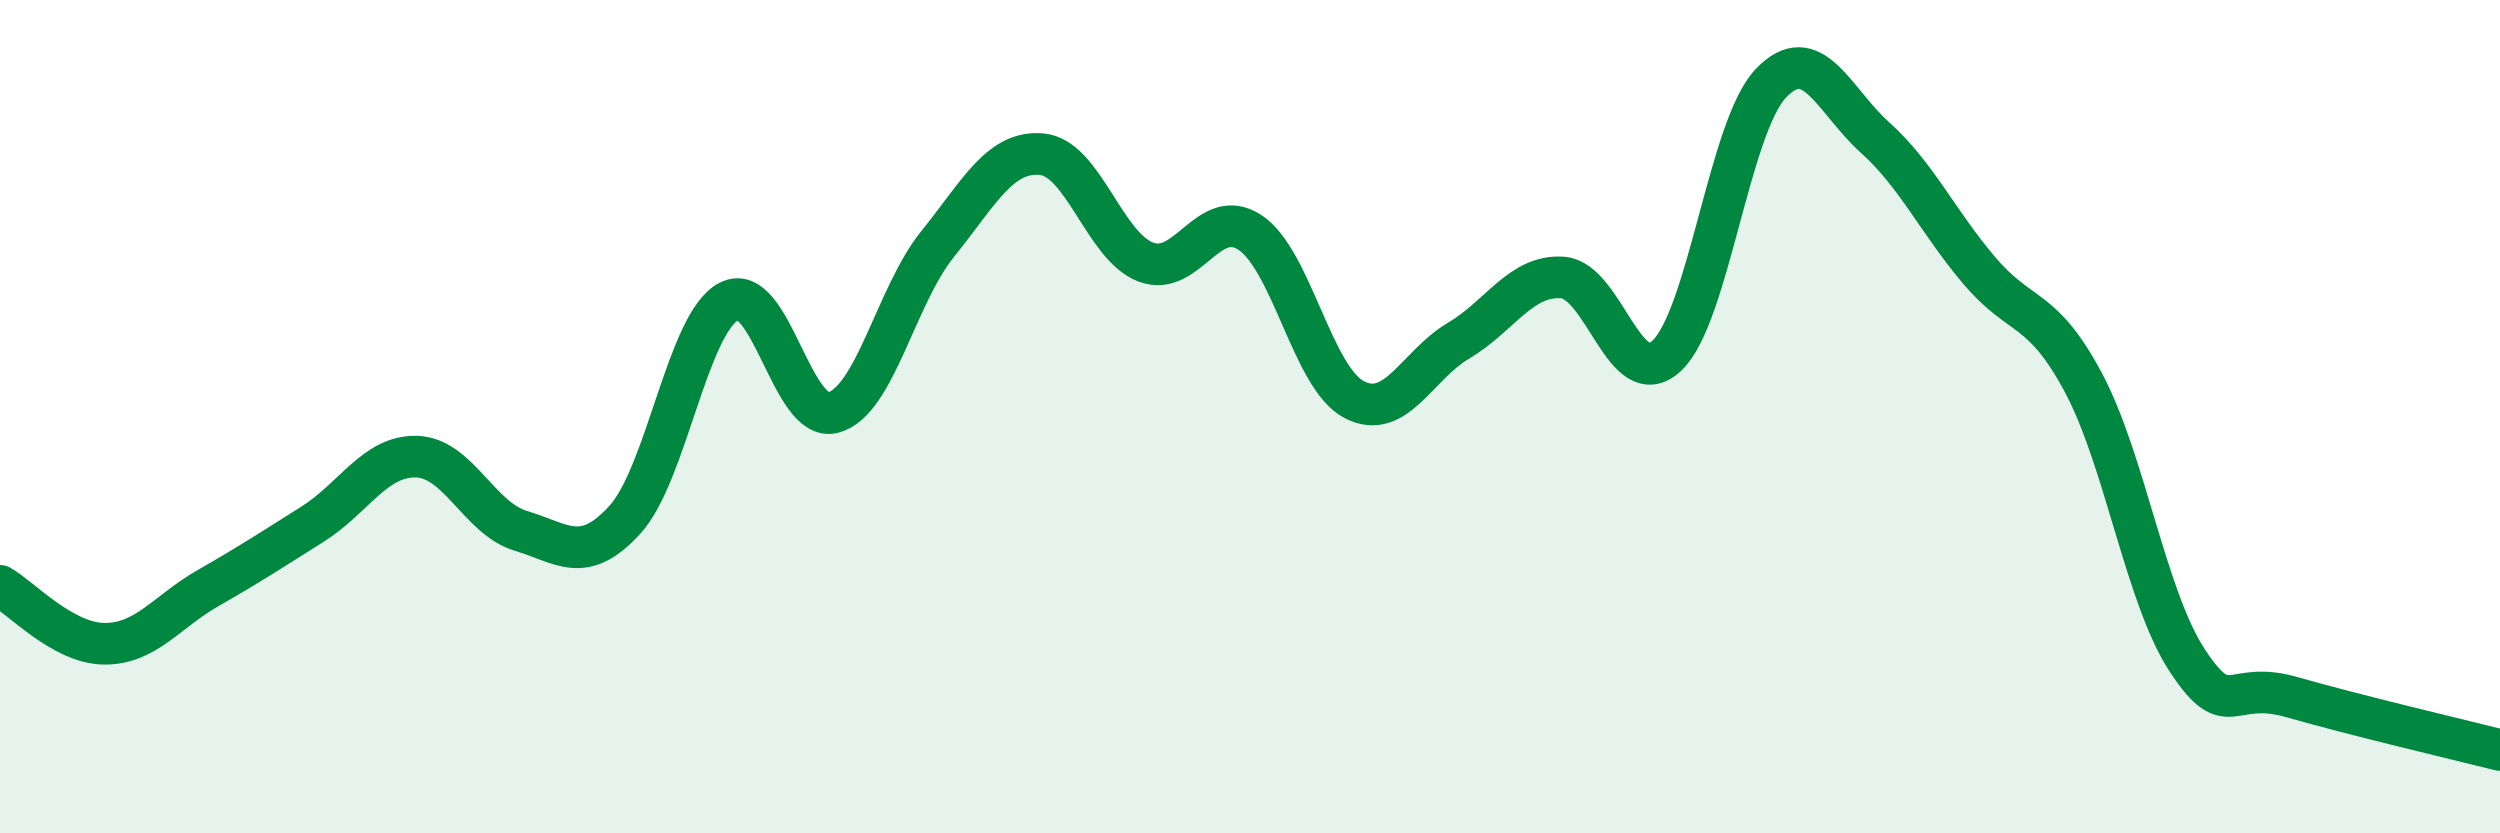
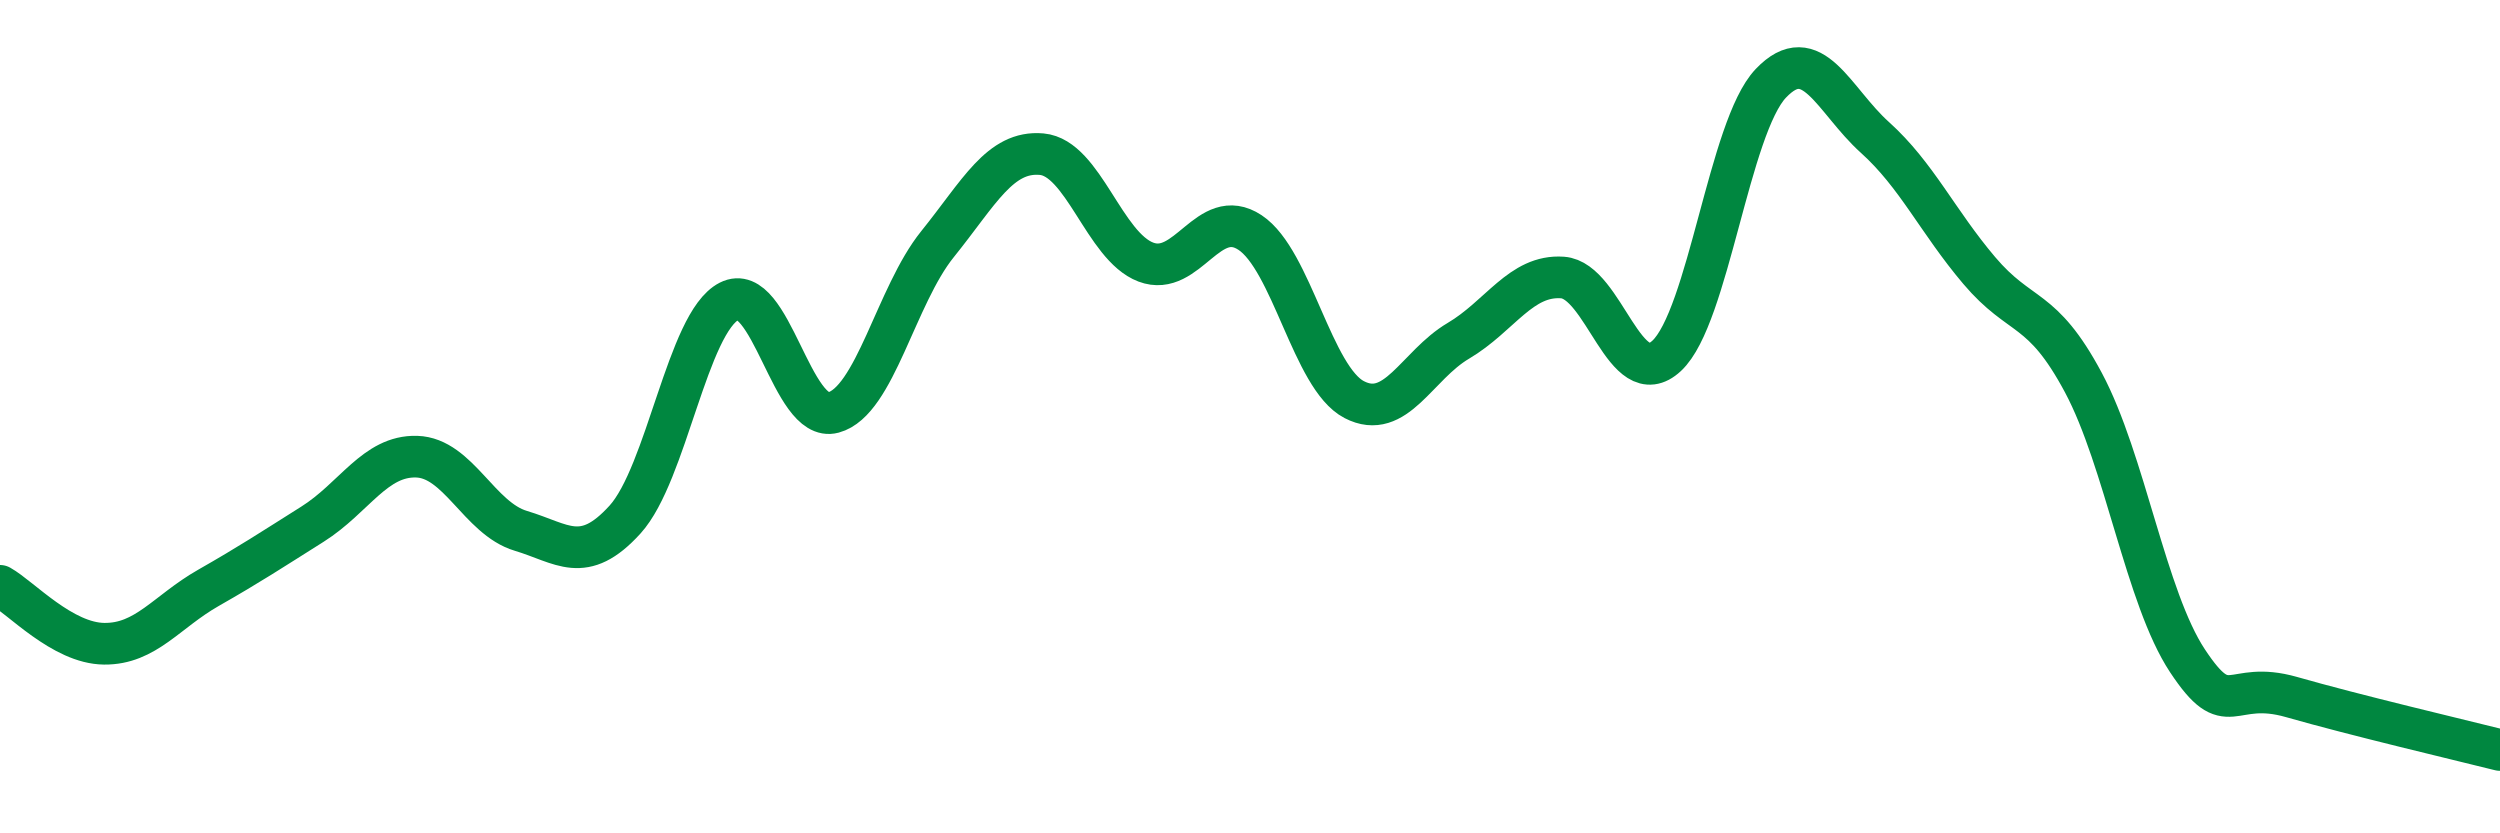
<svg xmlns="http://www.w3.org/2000/svg" width="60" height="20" viewBox="0 0 60 20">
-   <path d="M 0,14.06 C 0.5,14.34 1.5,15.44 2.5,15.45 C 3.5,15.46 4,14.68 5,14.11 C 6,13.54 6.5,13.21 7.5,12.58 C 8.5,11.95 9,10.93 10,10.96 C 11,10.99 11.5,12.44 12.5,12.74 C 13.5,13.04 14,13.57 15,12.47 C 16,11.37 16.5,7.74 17.5,7.23 C 18.5,6.72 19,10.17 20,9.9 C 21,9.63 21.5,7.1 22.5,5.86 C 23.5,4.62 24,3.61 25,3.7 C 26,3.79 26.5,5.91 27.5,6.29 C 28.5,6.67 29,4.92 30,5.58 C 31,6.24 31.5,9.07 32.5,9.59 C 33.5,10.11 34,8.77 35,8.18 C 36,7.59 36.5,6.59 37.5,6.66 C 38.5,6.73 39,9.47 40,8.54 C 41,7.61 41.5,3.05 42.5,2 C 43.5,0.95 44,2.4 45,3.3 C 46,4.2 46.5,5.31 47.5,6.49 C 48.5,7.67 49,7.31 50,9.18 C 51,11.05 51.5,14.35 52.5,15.86 C 53.5,17.37 53.5,16.3 55,16.73 C 56.5,17.16 59,17.75 60,18L60 20L0 20Z" fill="#008740" opacity="0.1" stroke-linecap="round" stroke-linejoin="round" />
  <path d="M 0,14.06 C 0.5,14.34 1.5,15.44 2.5,15.45 C 3.5,15.46 4,14.68 5,14.11 C 6,13.54 6.5,13.21 7.5,12.58 C 8.5,11.95 9,10.93 10,10.96 C 11,10.99 11.5,12.44 12.5,12.74 C 13.5,13.04 14,13.57 15,12.47 C 16,11.37 16.5,7.74 17.5,7.23 C 18.5,6.72 19,10.17 20,9.9 C 21,9.63 21.5,7.1 22.5,5.86 C 23.5,4.62 24,3.61 25,3.7 C 26,3.79 26.5,5.91 27.5,6.29 C 28.5,6.67 29,4.92 30,5.58 C 31,6.24 31.5,9.07 32.5,9.59 C 33.5,10.11 34,8.77 35,8.18 C 36,7.59 36.5,6.59 37.5,6.66 C 38.5,6.73 39,9.47 40,8.54 C 41,7.61 41.5,3.05 42.5,2 C 43.5,0.95 44,2.4 45,3.3 C 46,4.2 46.5,5.31 47.5,6.49 C 48.5,7.67 49,7.31 50,9.18 C 51,11.05 51.5,14.35 52.5,15.86 C 53.5,17.37 53.5,16.3 55,16.73 C 56.5,17.16 59,17.75 60,18" stroke="#008740" stroke-width="1" fill="none" stroke-linecap="round" stroke-linejoin="round" />
</svg>